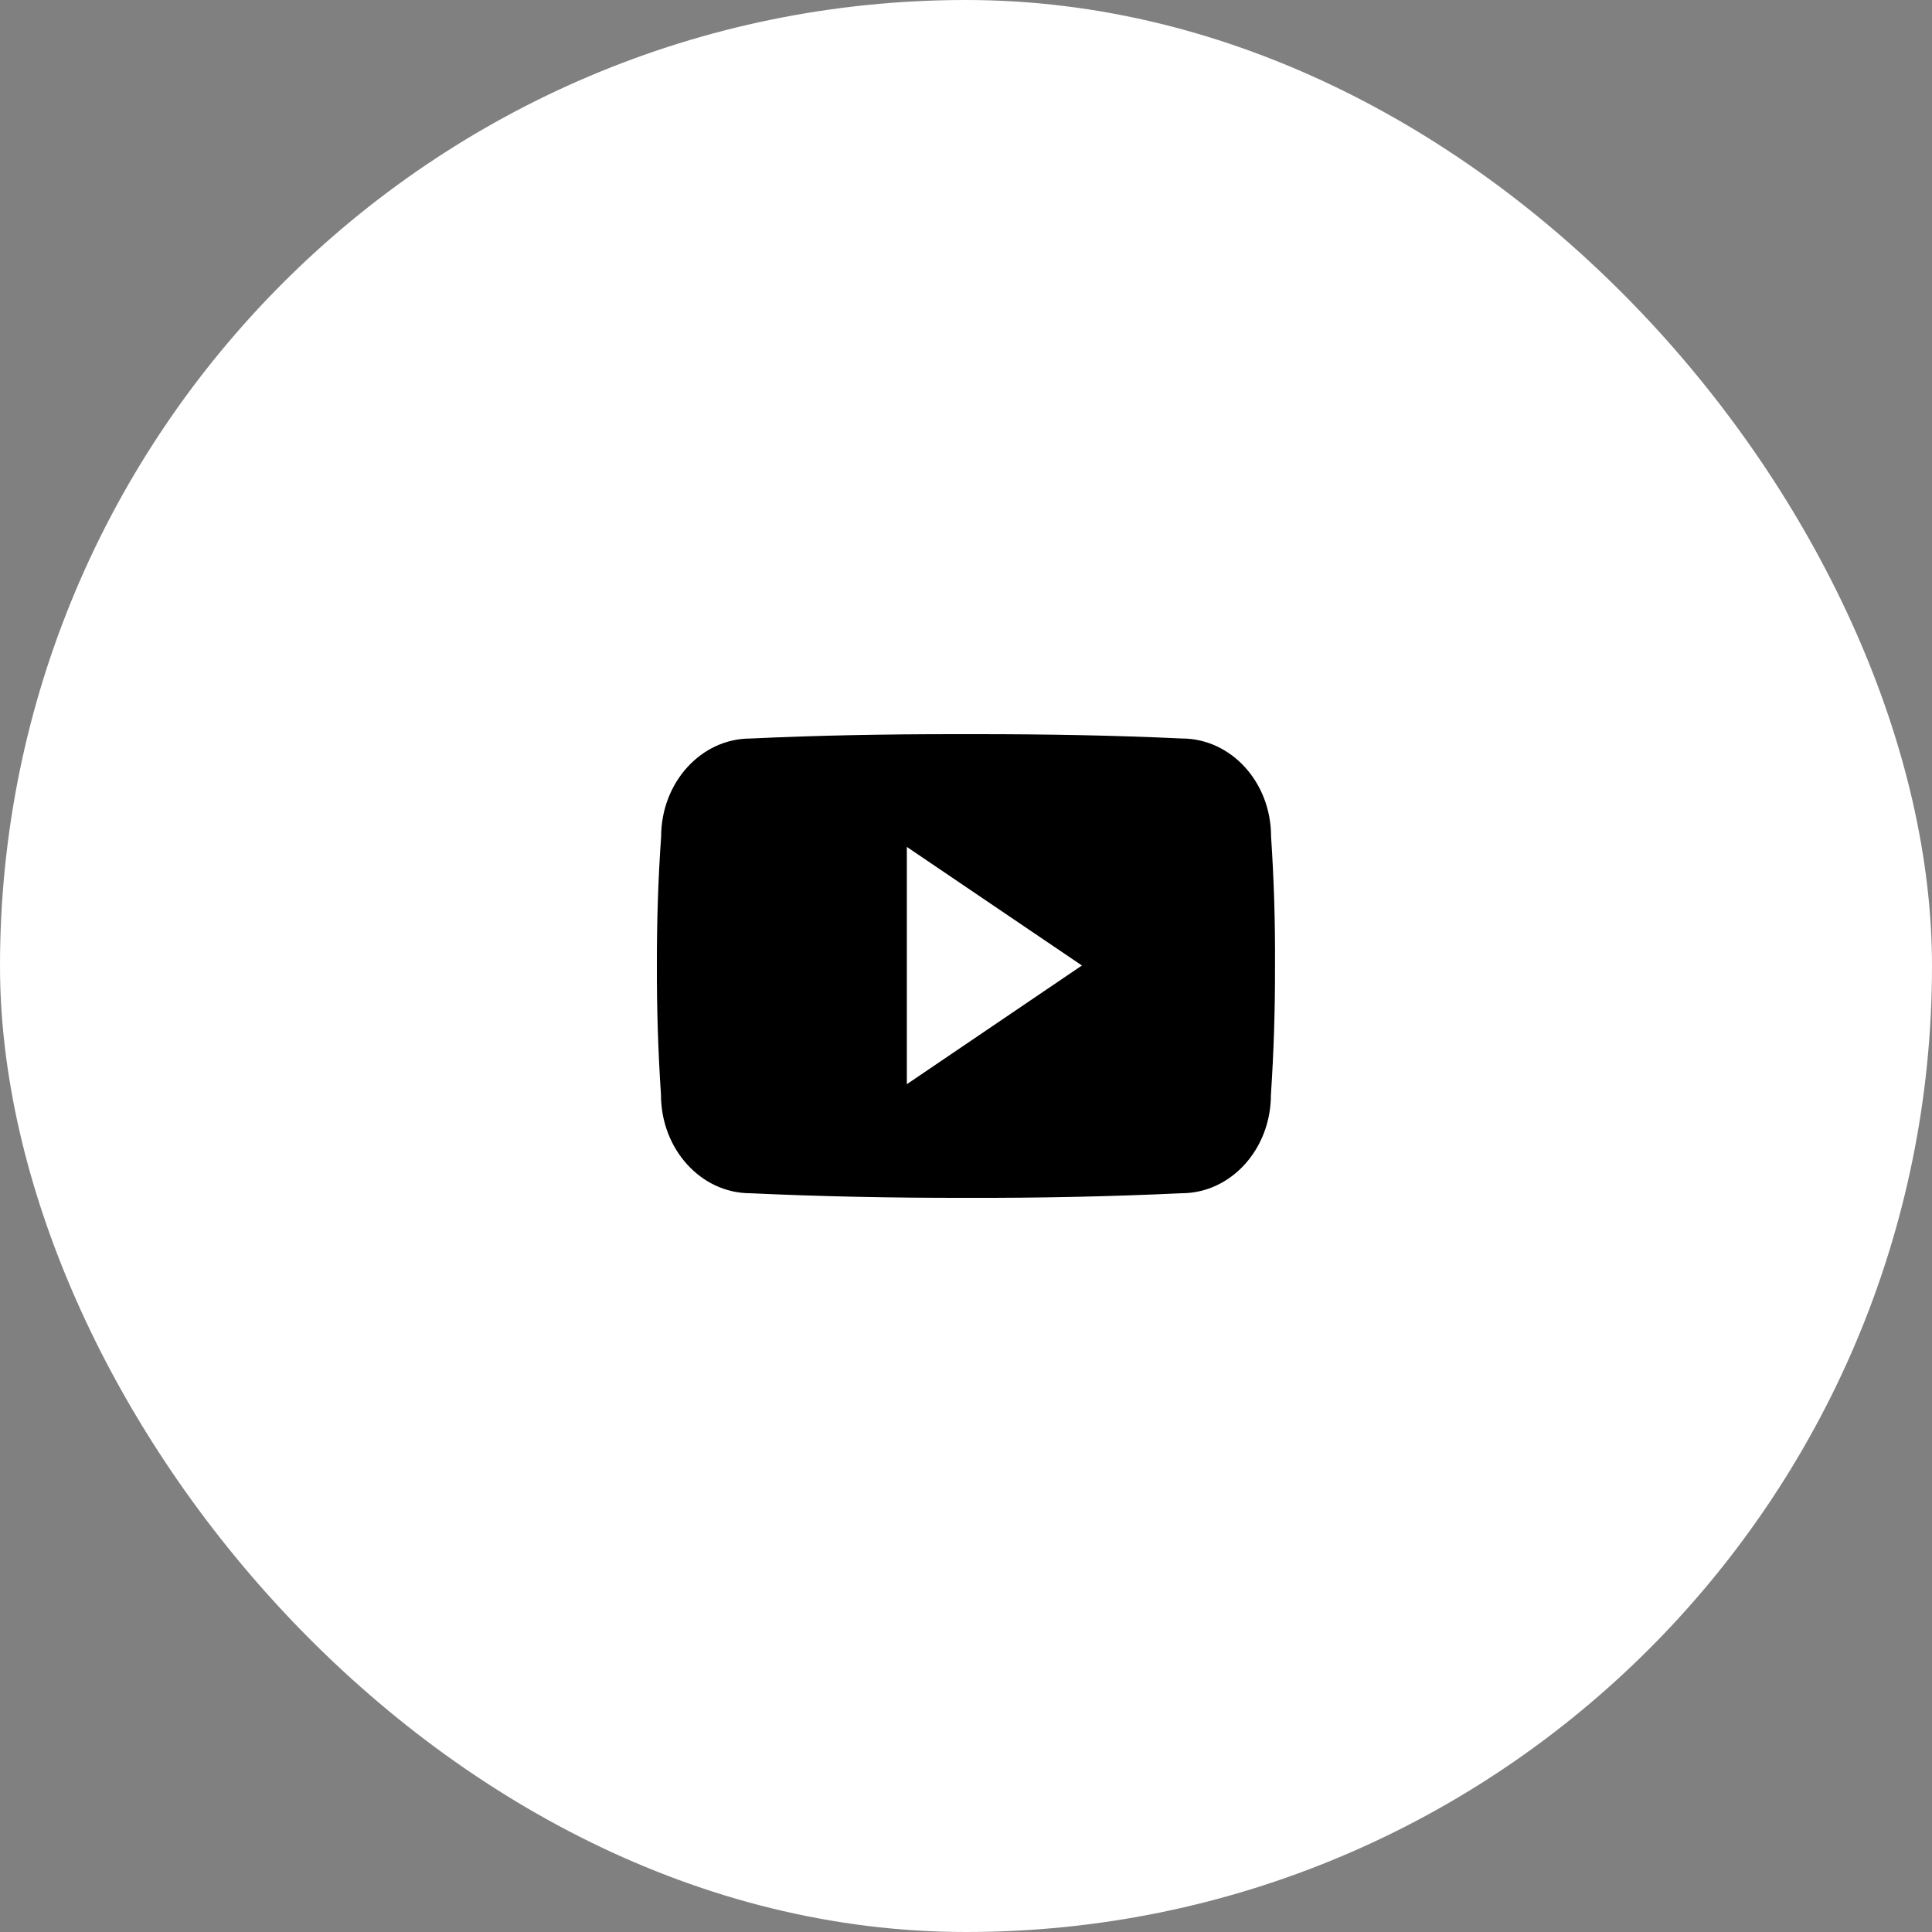
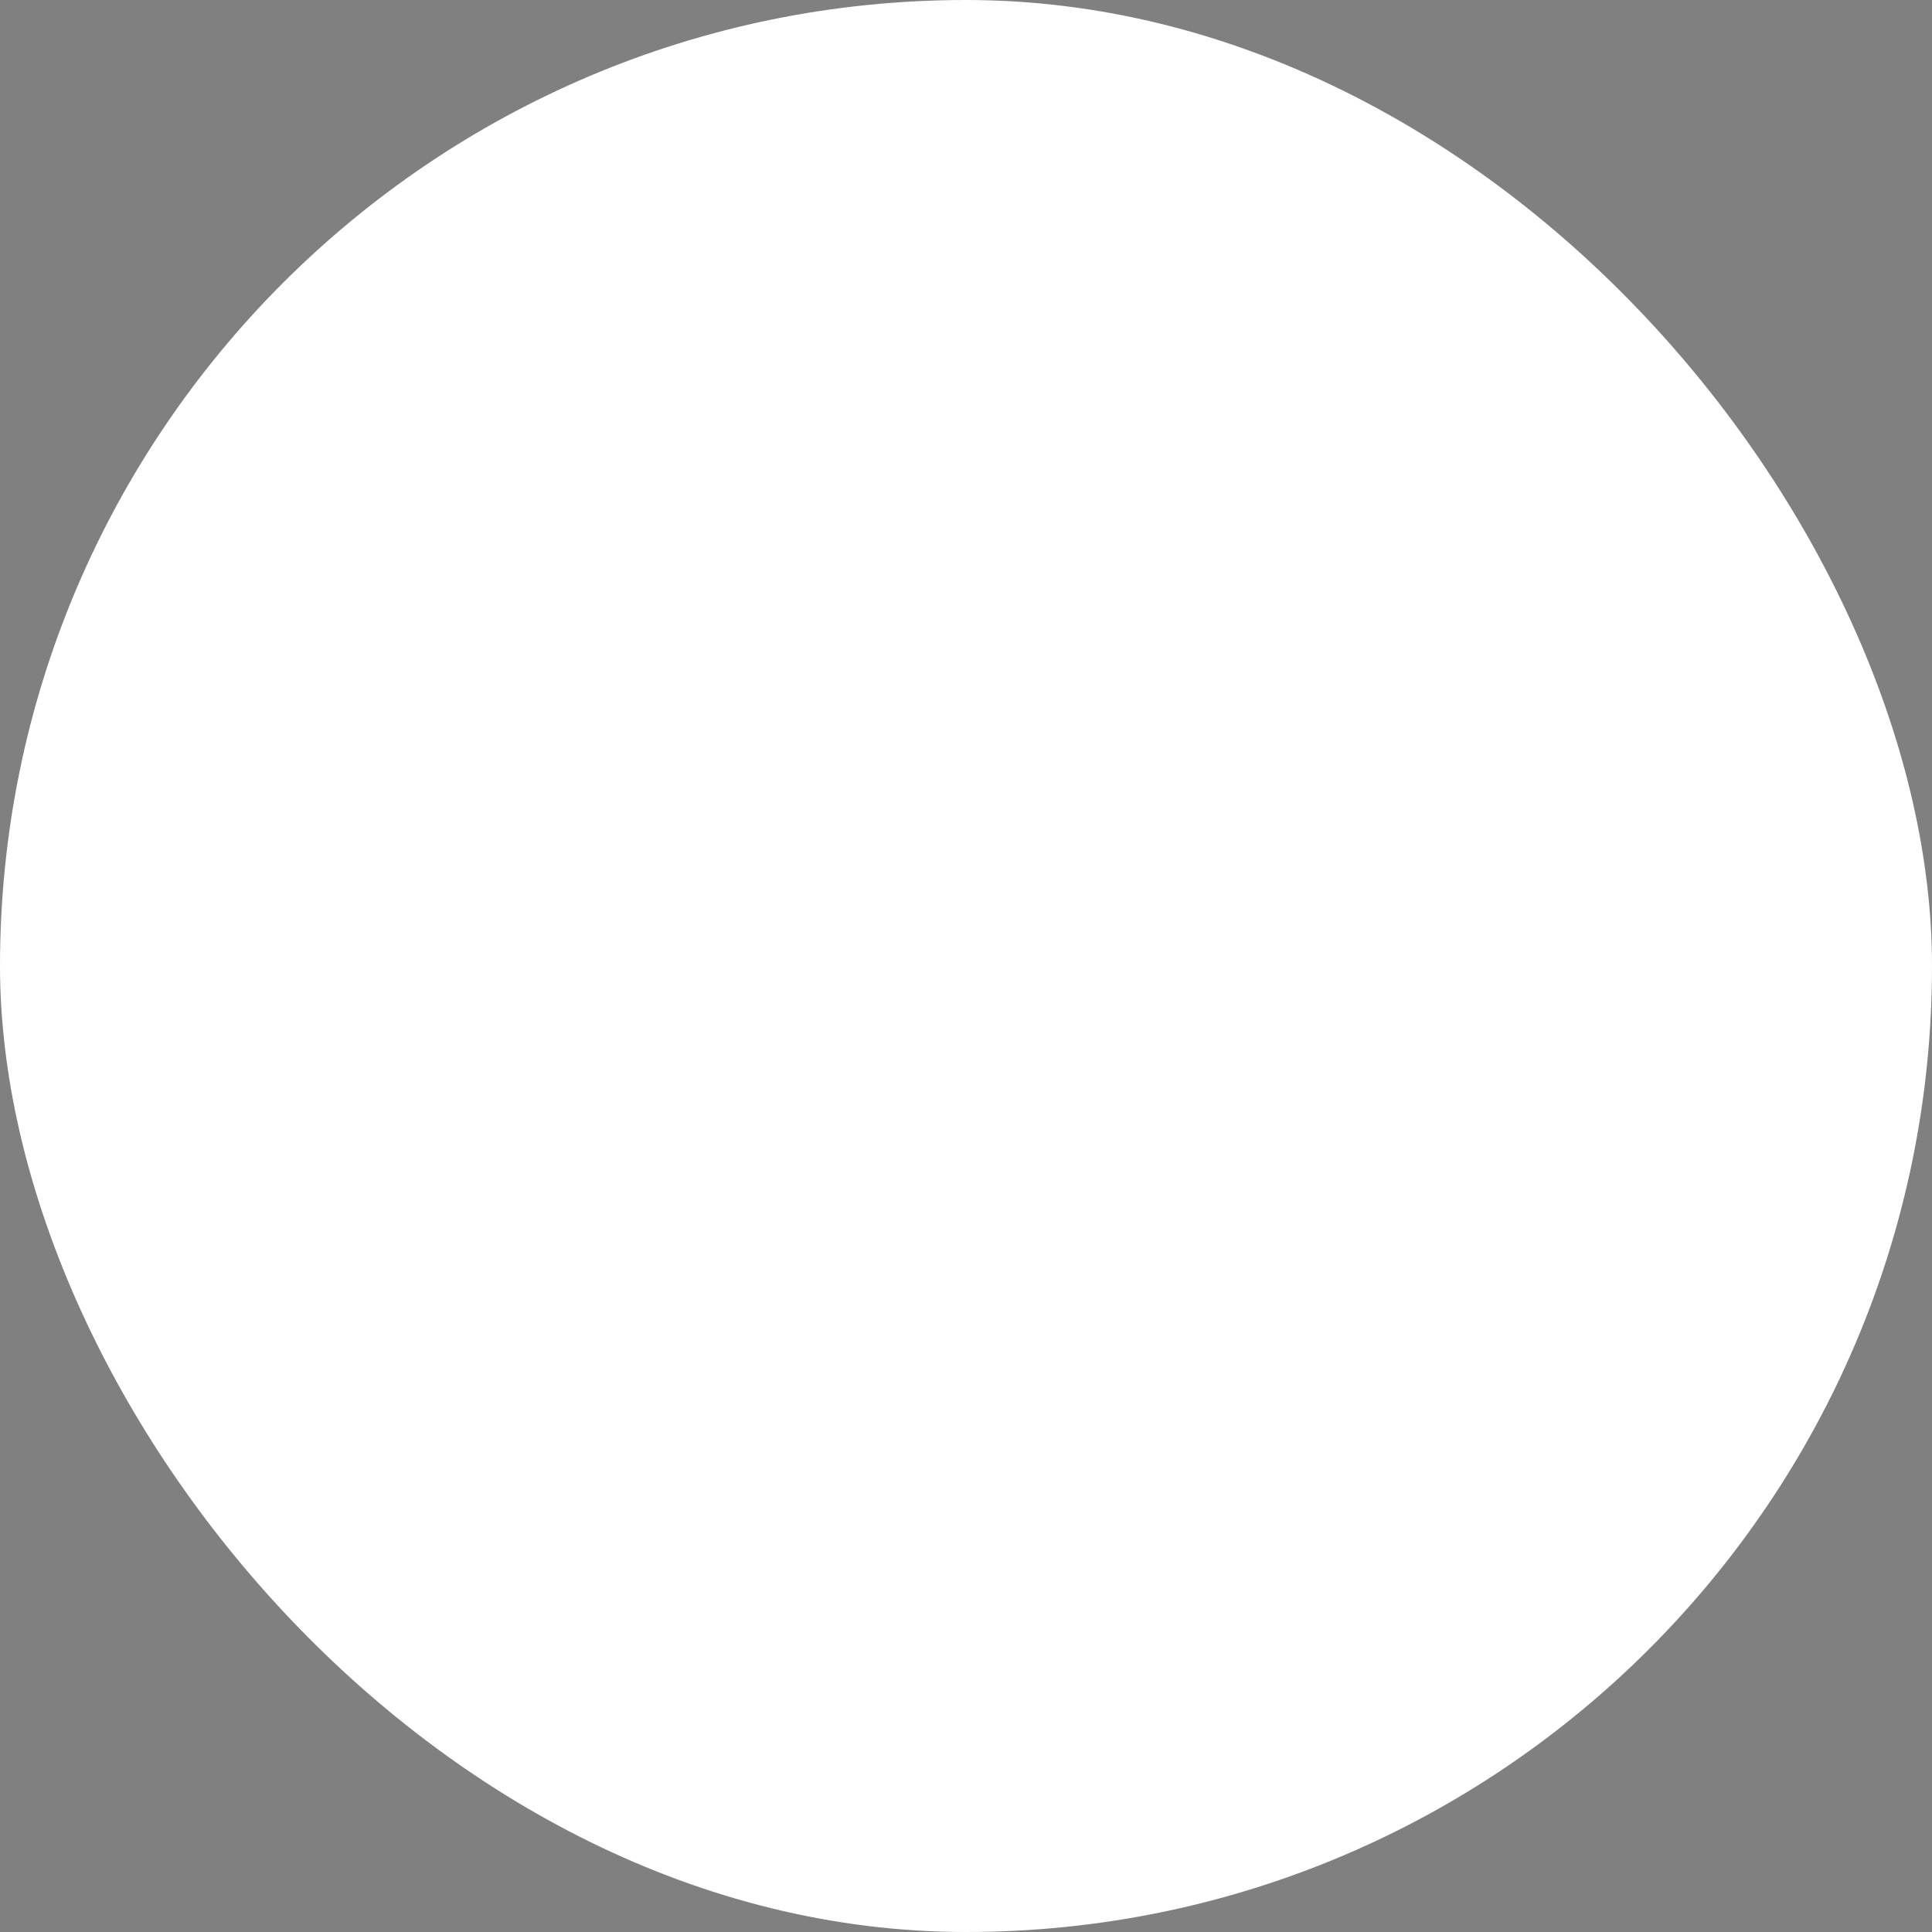
<svg xmlns="http://www.w3.org/2000/svg" width="50" height="50" viewBox="0 0 50 50" fill="none">
  <rect x="0" y="0" width="50" height="50" fill="#808080" stroke="none" />
  <rect width="50" height="50" rx="25" fill="white" />
  <g clip-path="url(#clip0_1084_12288)">
-     <path d="M32.895 21.65C32.895 20.243 31.861 19.112 30.583 19.112C28.851 19.031 27.086 19 25.281 19H24.719C22.919 19 21.15 19.031 19.419 19.113C18.144 19.113 17.11 20.25 17.11 21.656C17.031 22.768 16.998 23.881 17 24.993C16.997 26.106 17.032 27.22 17.106 28.334C17.106 29.74 18.141 30.881 19.416 30.881C21.235 30.965 23.1 31.003 24.997 31C26.897 31.006 28.758 30.966 30.578 30.881C31.856 30.881 32.891 29.74 32.891 28.334C32.966 27.218 33 26.106 32.997 24.99C33.004 23.878 32.97 22.764 32.895 21.65ZM23.469 28.059V21.918L28 24.987L23.469 28.059Z" fill="black" />
-   </g>
+     </g>
  <defs>
    <clipPath id="clip0_1084_12288">
      <rect width="16" height="16" fill="white" transform="translate(17 17)" />
    </clipPath>
  </defs>
</svg>